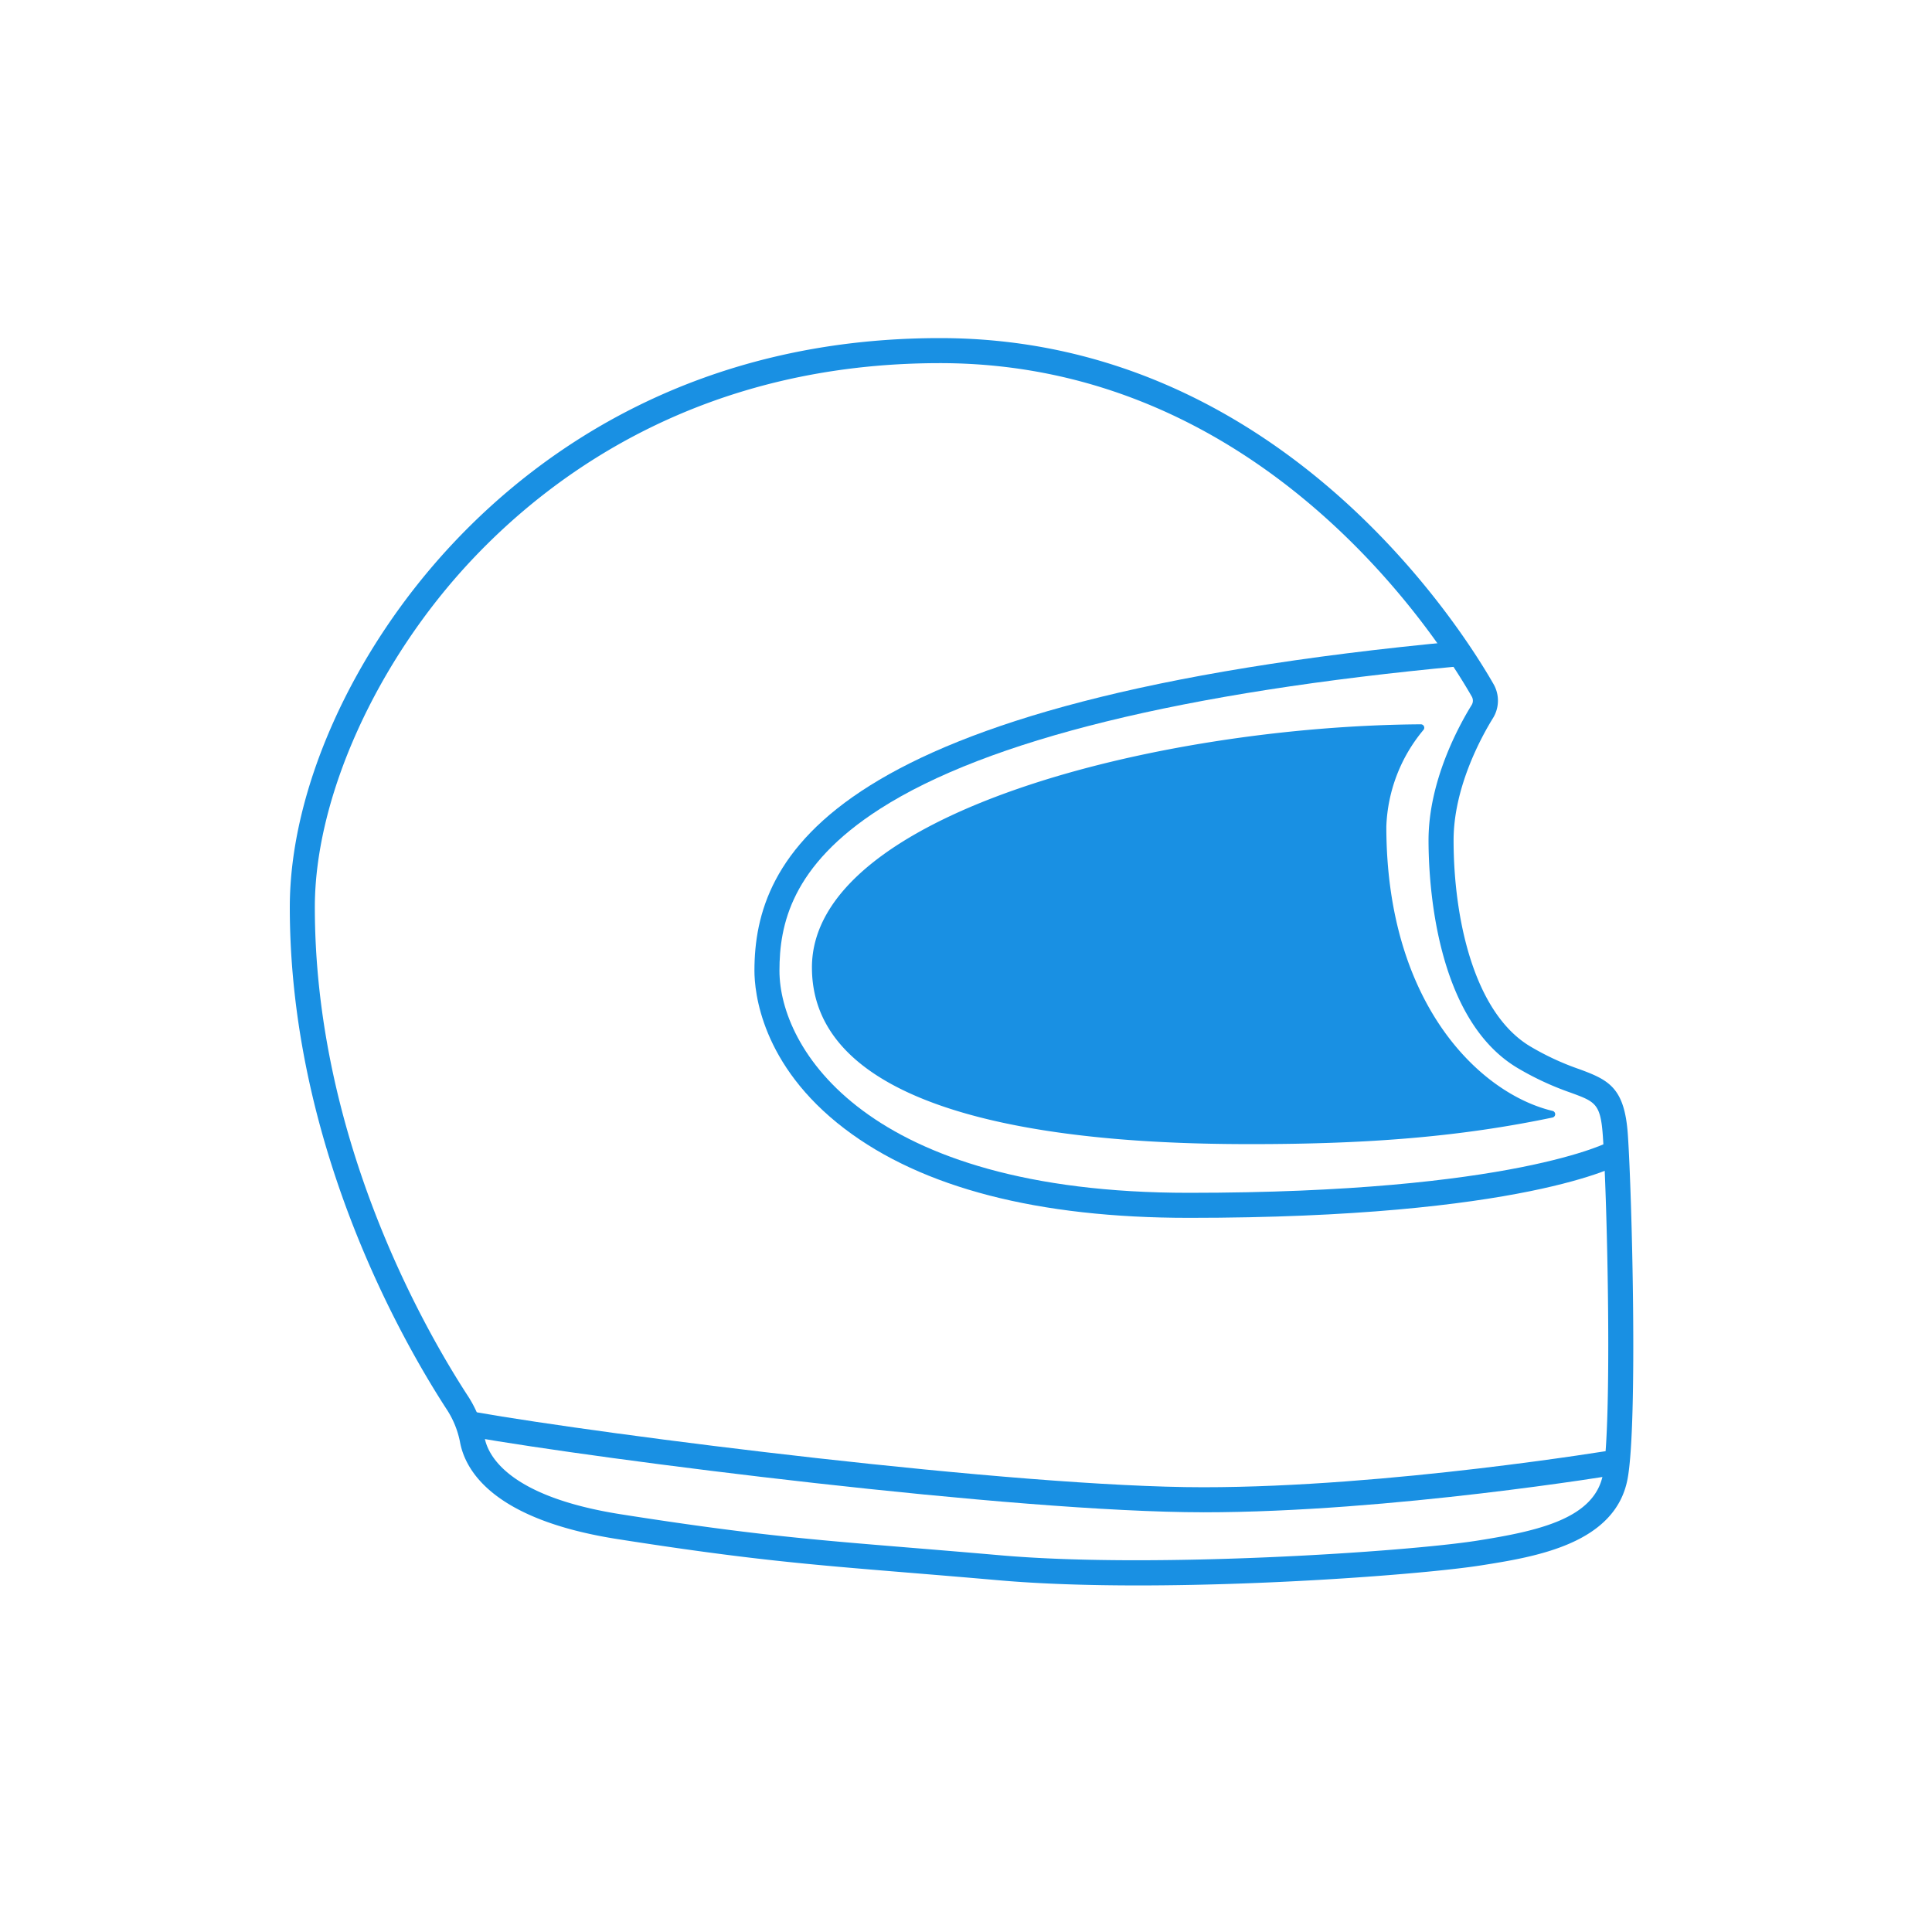
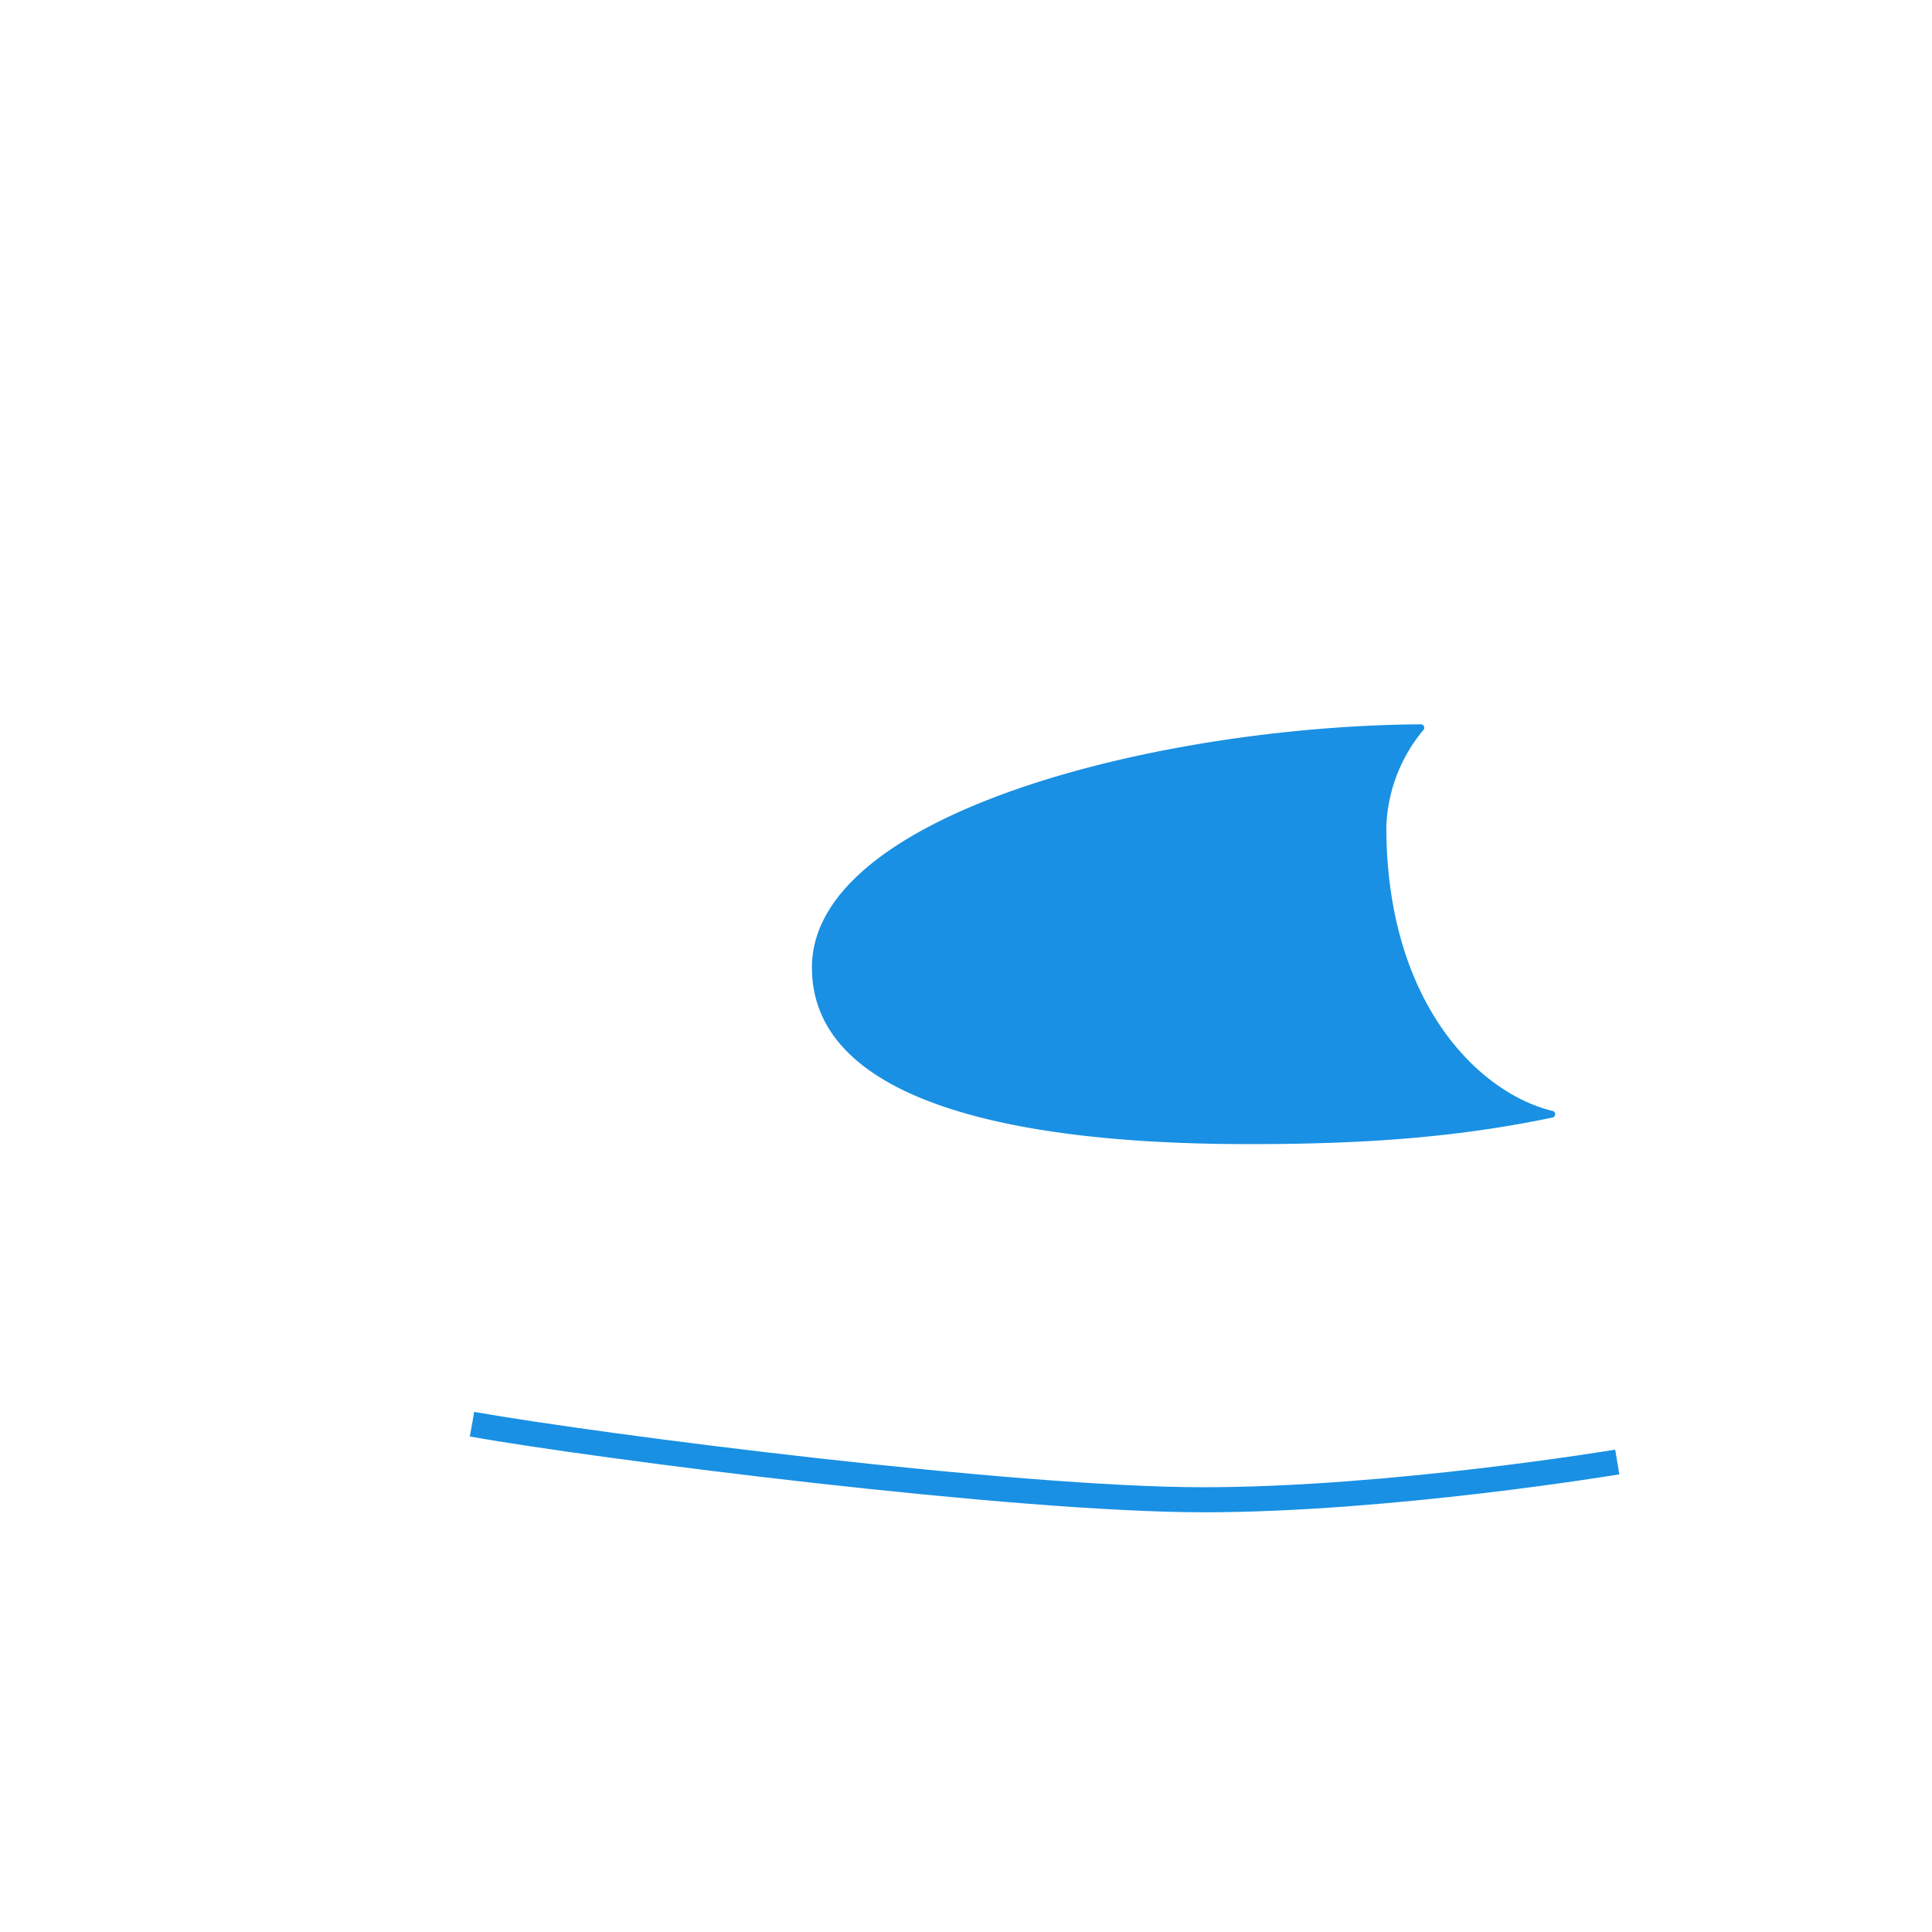
<svg xmlns="http://www.w3.org/2000/svg" width="200" height="200" viewBox="0 0 200 200">
  <defs>
    <clipPath id="clip-path">
      <rect id="Rectangle_4" data-name="Rectangle 4" width="139.081" height="129.124" fill="none" />
    </clipPath>
    <clipPath id="clip-Helmets_Leathers">
      <rect width="200" height="200" />
    </clipPath>
  </defs>
  <g id="Helmets_Leathers" data-name="Helmets &amp; Leathers" clip-path="url(#clip-Helmets_Leathers)">
    <g id="Group_8" data-name="Group 8" transform="translate(30 35)">
      <g id="Group_7" data-name="Group 7" clip-path="url(#clip-path)">
-         <path id="Path_14" data-name="Path 14" d="M87.834,129.124c-5.127,0-10.119-.155-14.485-.538-3.558-.312-6.612-.562-9.383-.79-10.368-.851-16.625-1.364-30.081-3.476-12.937-2.033-15.747-7.168-16.268-10.056A9.5,9.5,0,0,0,16.18,110.8C11.307,103.268,0,83.18,0,58.906,0,46.748,6.5,32.291,16.96,21.179,26.056,11.518,42.176,0,67.316,0c35.009,0,53.868,29.835,57.293,35.816a3.441,3.441,0,0,1-.062,3.532c-1.223,1.982-4.072,7.186-4.072,12.639,0,8.015,2.081,17.828,7.923,21.329a27.6,27.6,0,0,0,5.118,2.373c3.059,1.124,4.671,1.936,5,6.792.426,6.213,1.024,29.788-.018,35.549-1.23,6.811-9.6,8.135-15.135,9.012-5.182.82-20.9,2.082-35.533,2.082M67.316,2.592c-24.215,0-39.723,11.074-48.469,20.363C8.972,33.445,2.592,47.556,2.592,58.906c0,23.583,11.016,43.147,15.752,50.463a12.045,12.045,0,0,1,1.818,4.406l0,.021c.318,1.777,2.33,6.11,14.121,7.964,13.361,2.1,19.583,2.607,29.891,3.453,2.776.228,5.836.479,9.4.791,15.922,1.394,42.117-.372,49.386-1.523,6.369-1.008,12.155-2.3,12.989-6.912.94-5.2.459-27.959-.018-34.912-.233-3.405-.764-3.6-3.311-4.536a30.2,30.2,0,0,1-5.557-2.582c-8.52-5.107-9.182-19.318-9.182-23.552,0-6.116,3.119-11.83,4.461-14a.854.854,0,0,0,.017-.878C119.06,31.341,100.9,2.592,67.316,2.592" fill="#1990e3" />
-         <path id="Path_15" data-name="Path 15" d="M137.757,120.224c-15.6,0-27.593-3.1-35.631-9.223-8.661-6.595-9.335-14.19-9.335-16.36,0-11.722,7.557-28.011,72.9-34.112l.241,2.58c-28.782,2.687-49.009,7.654-60.119,14.762-9.246,5.916-10.432,12.069-10.432,16.77,0,7.952,8.856,22.992,42.374,22.992,33.7,0,43.52-5.281,43.616-5.334l1.286,2.25c-.4.231-10.257,5.676-44.9,5.676" transform="translate(-44.692 -29.153)" fill="#1990e3" />
        <path id="Path_16" data-name="Path 16" d="M111.882,224.834c-19.521,0-62.317-5.444-75.926-7.839l.45-2.552c13.54,2.382,56.1,7.8,75.476,7.8,19.174,0,42.407-3.854,42.64-3.892l.428,2.557c-.234.039-23.675,3.928-43.068,3.928" transform="translate(-17.318 -103.284)" fill="#1990e3" />
        <path id="Path_21" data-name="Path 21" d="M104.272,102.3c0-15.968,35.875-24.99,63.033-25.174a.354.354,0,0,1,.256.6,16.492,16.492,0,0,0-3.827,9.981c0,18.367,9.709,27.653,17.208,29.44a.351.351,0,0,1-.011.686c-9.49,1.983-18.919,2.752-31.191,2.752-13.058,0-45.467-1-45.467-18.281" transform="translate(-50.221 -37.146)" fill="#1990e3" />
      </g>
    </g>
  </g>
</svg>